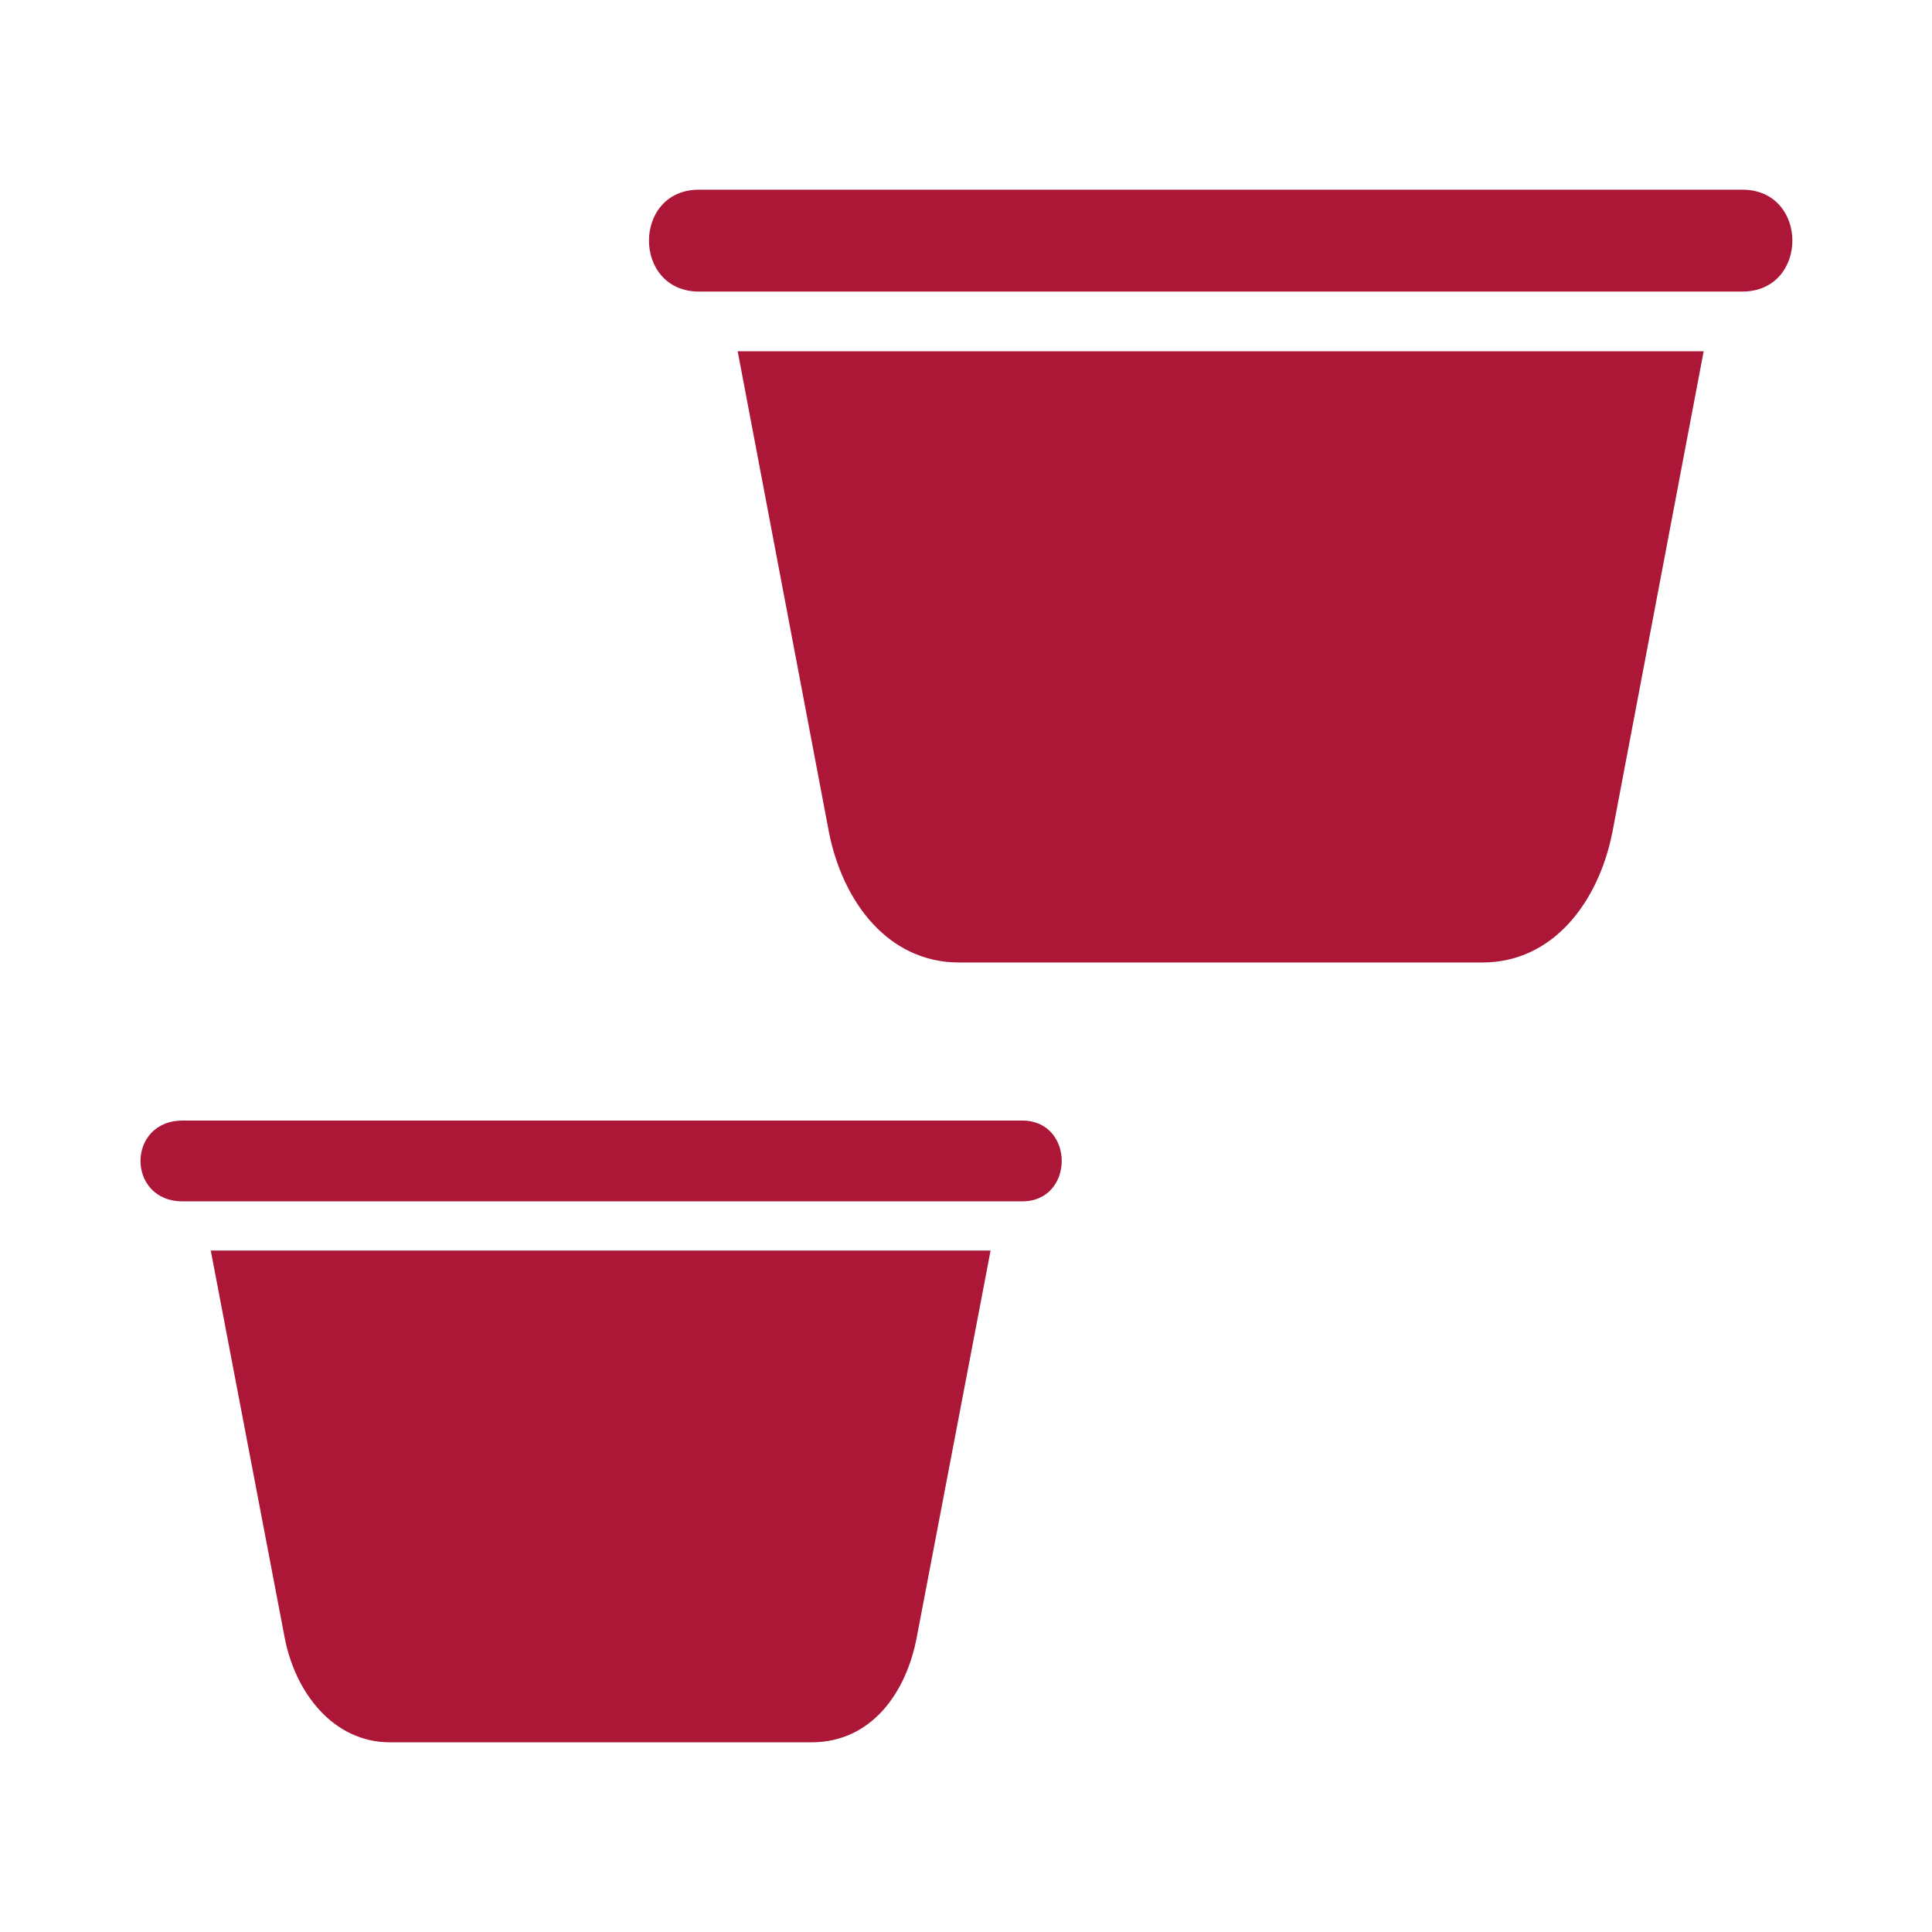
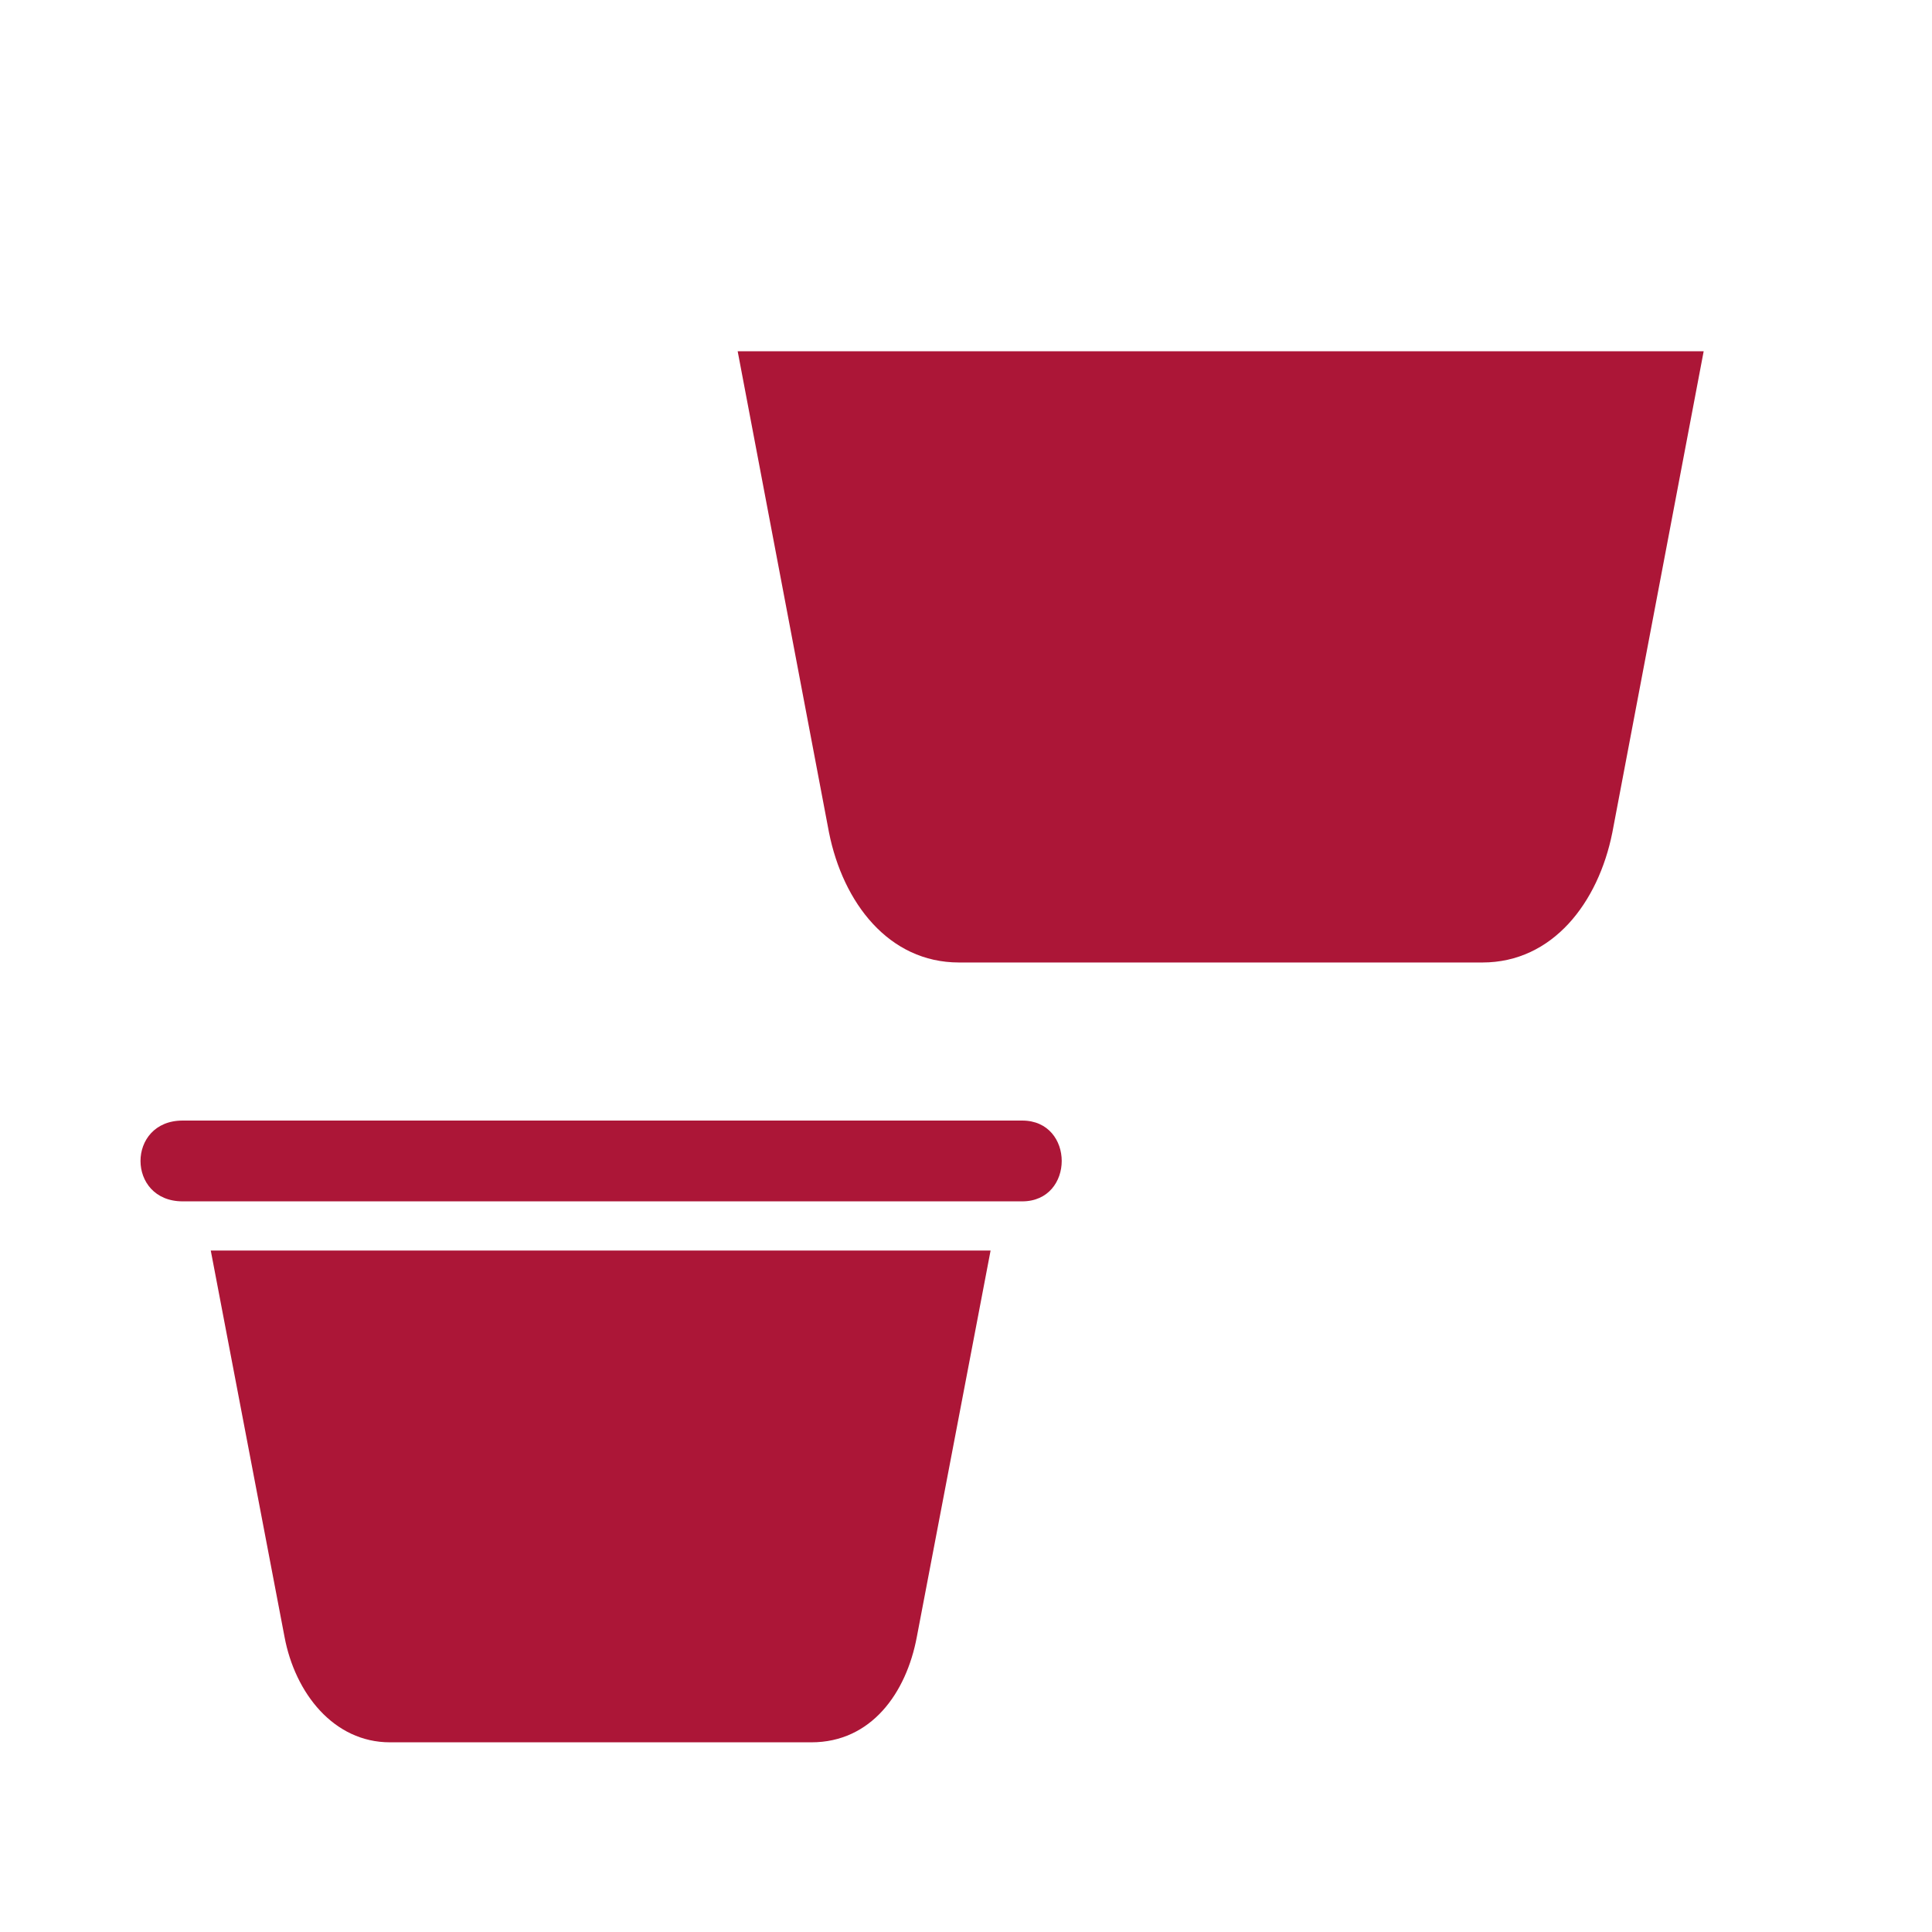
<svg xmlns="http://www.w3.org/2000/svg" version="1.1" id="Layer_1" x="0px" y="0px" viewBox="0 0 55 55" style="enable-background:new 0 0 55 55;" xml:space="preserve">
  <style type="text/css">
	.st0{fill-rule:evenodd;clip-rule:evenodd;fill:#AC1637;}
</style>
  <g>
    <path class="st0" d="M48.5,10l-2.6,13.7c-0.4,2-1.7,3.7-3.7,3.7H27.3c-2,0-3.3-1.7-3.7-3.7L21,10H48.5z" />
    <path class="st0" d="M5.2,31.9h23.9c1.5,0,1.5,2.3,0,2.3H5.2C3.6,34.2,3.6,31.9,5.2,31.9z" />
    <path class="st0" d="M28.2,35.6l-2.1,11c-0.3,1.6-1.3,3-3,3h-12c-1.6,0-2.7-1.4-3-3L6,35.6H28.2z" />
-     <path class="st0" d="M19.9,5.4h29.7c1.9,0,1.9,2.9,0,2.9H19.9C18,8.3,18,5.4,19.9,5.4z" />
  </g>
</svg>